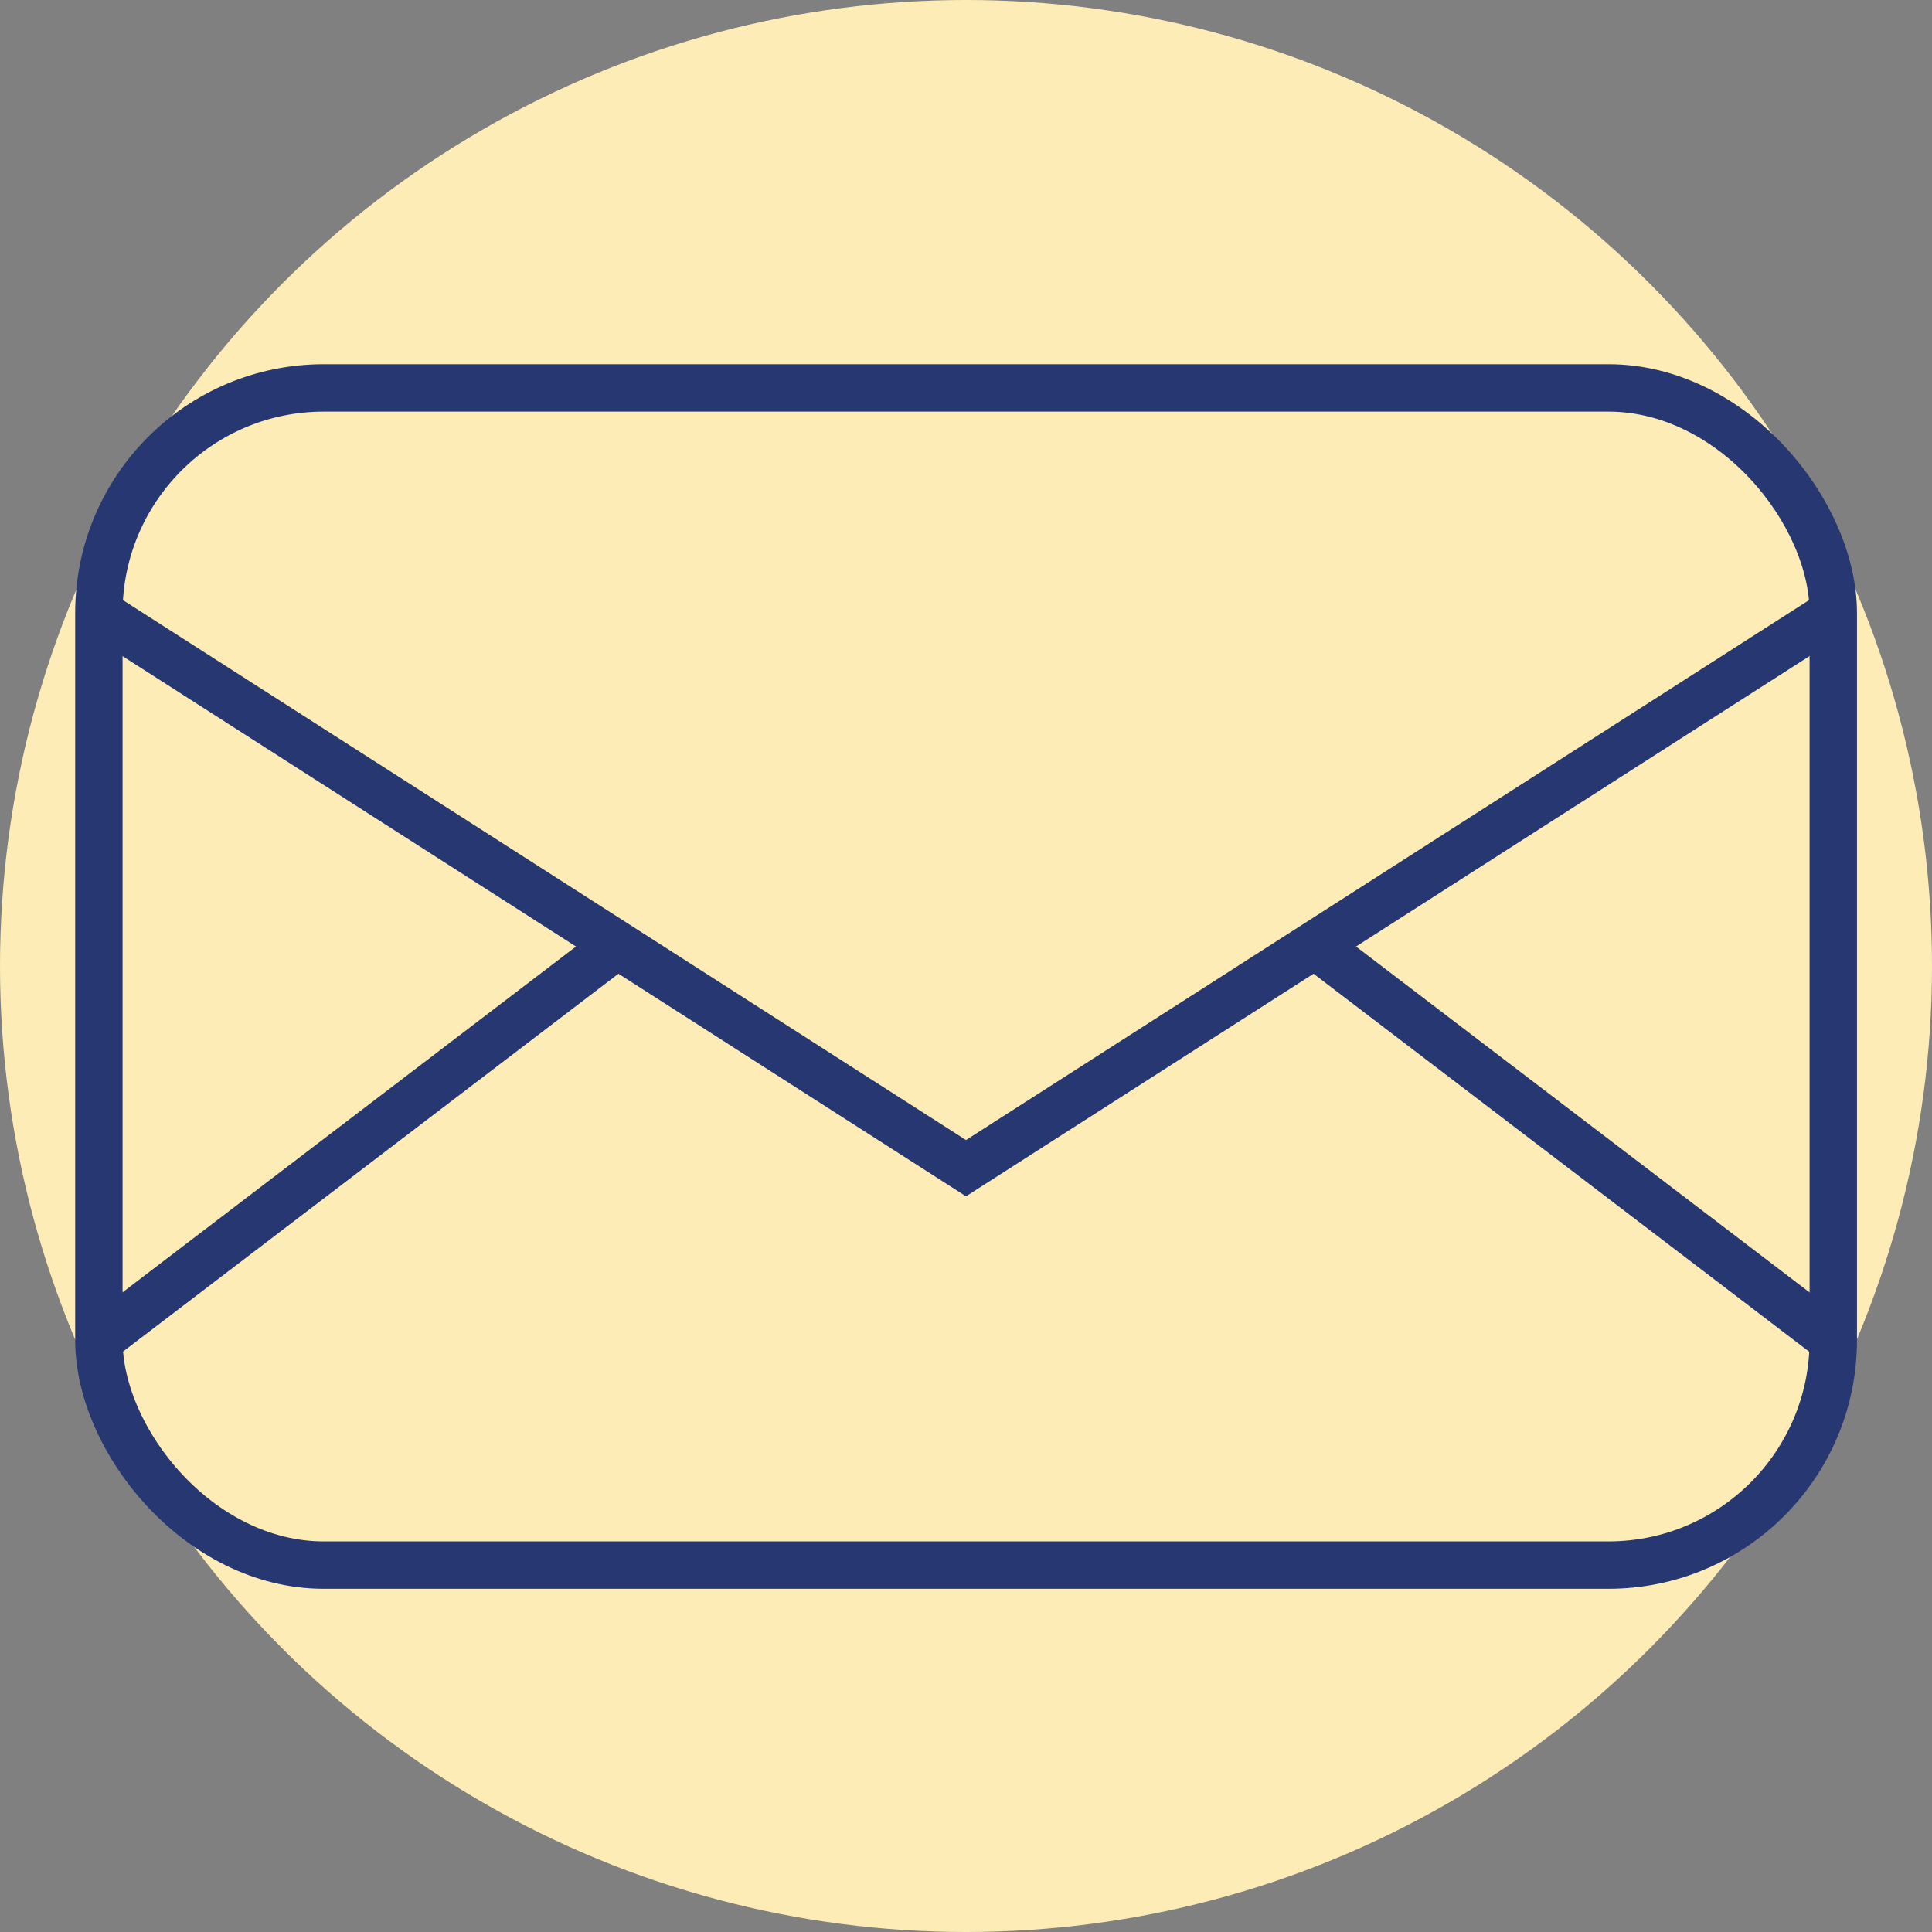
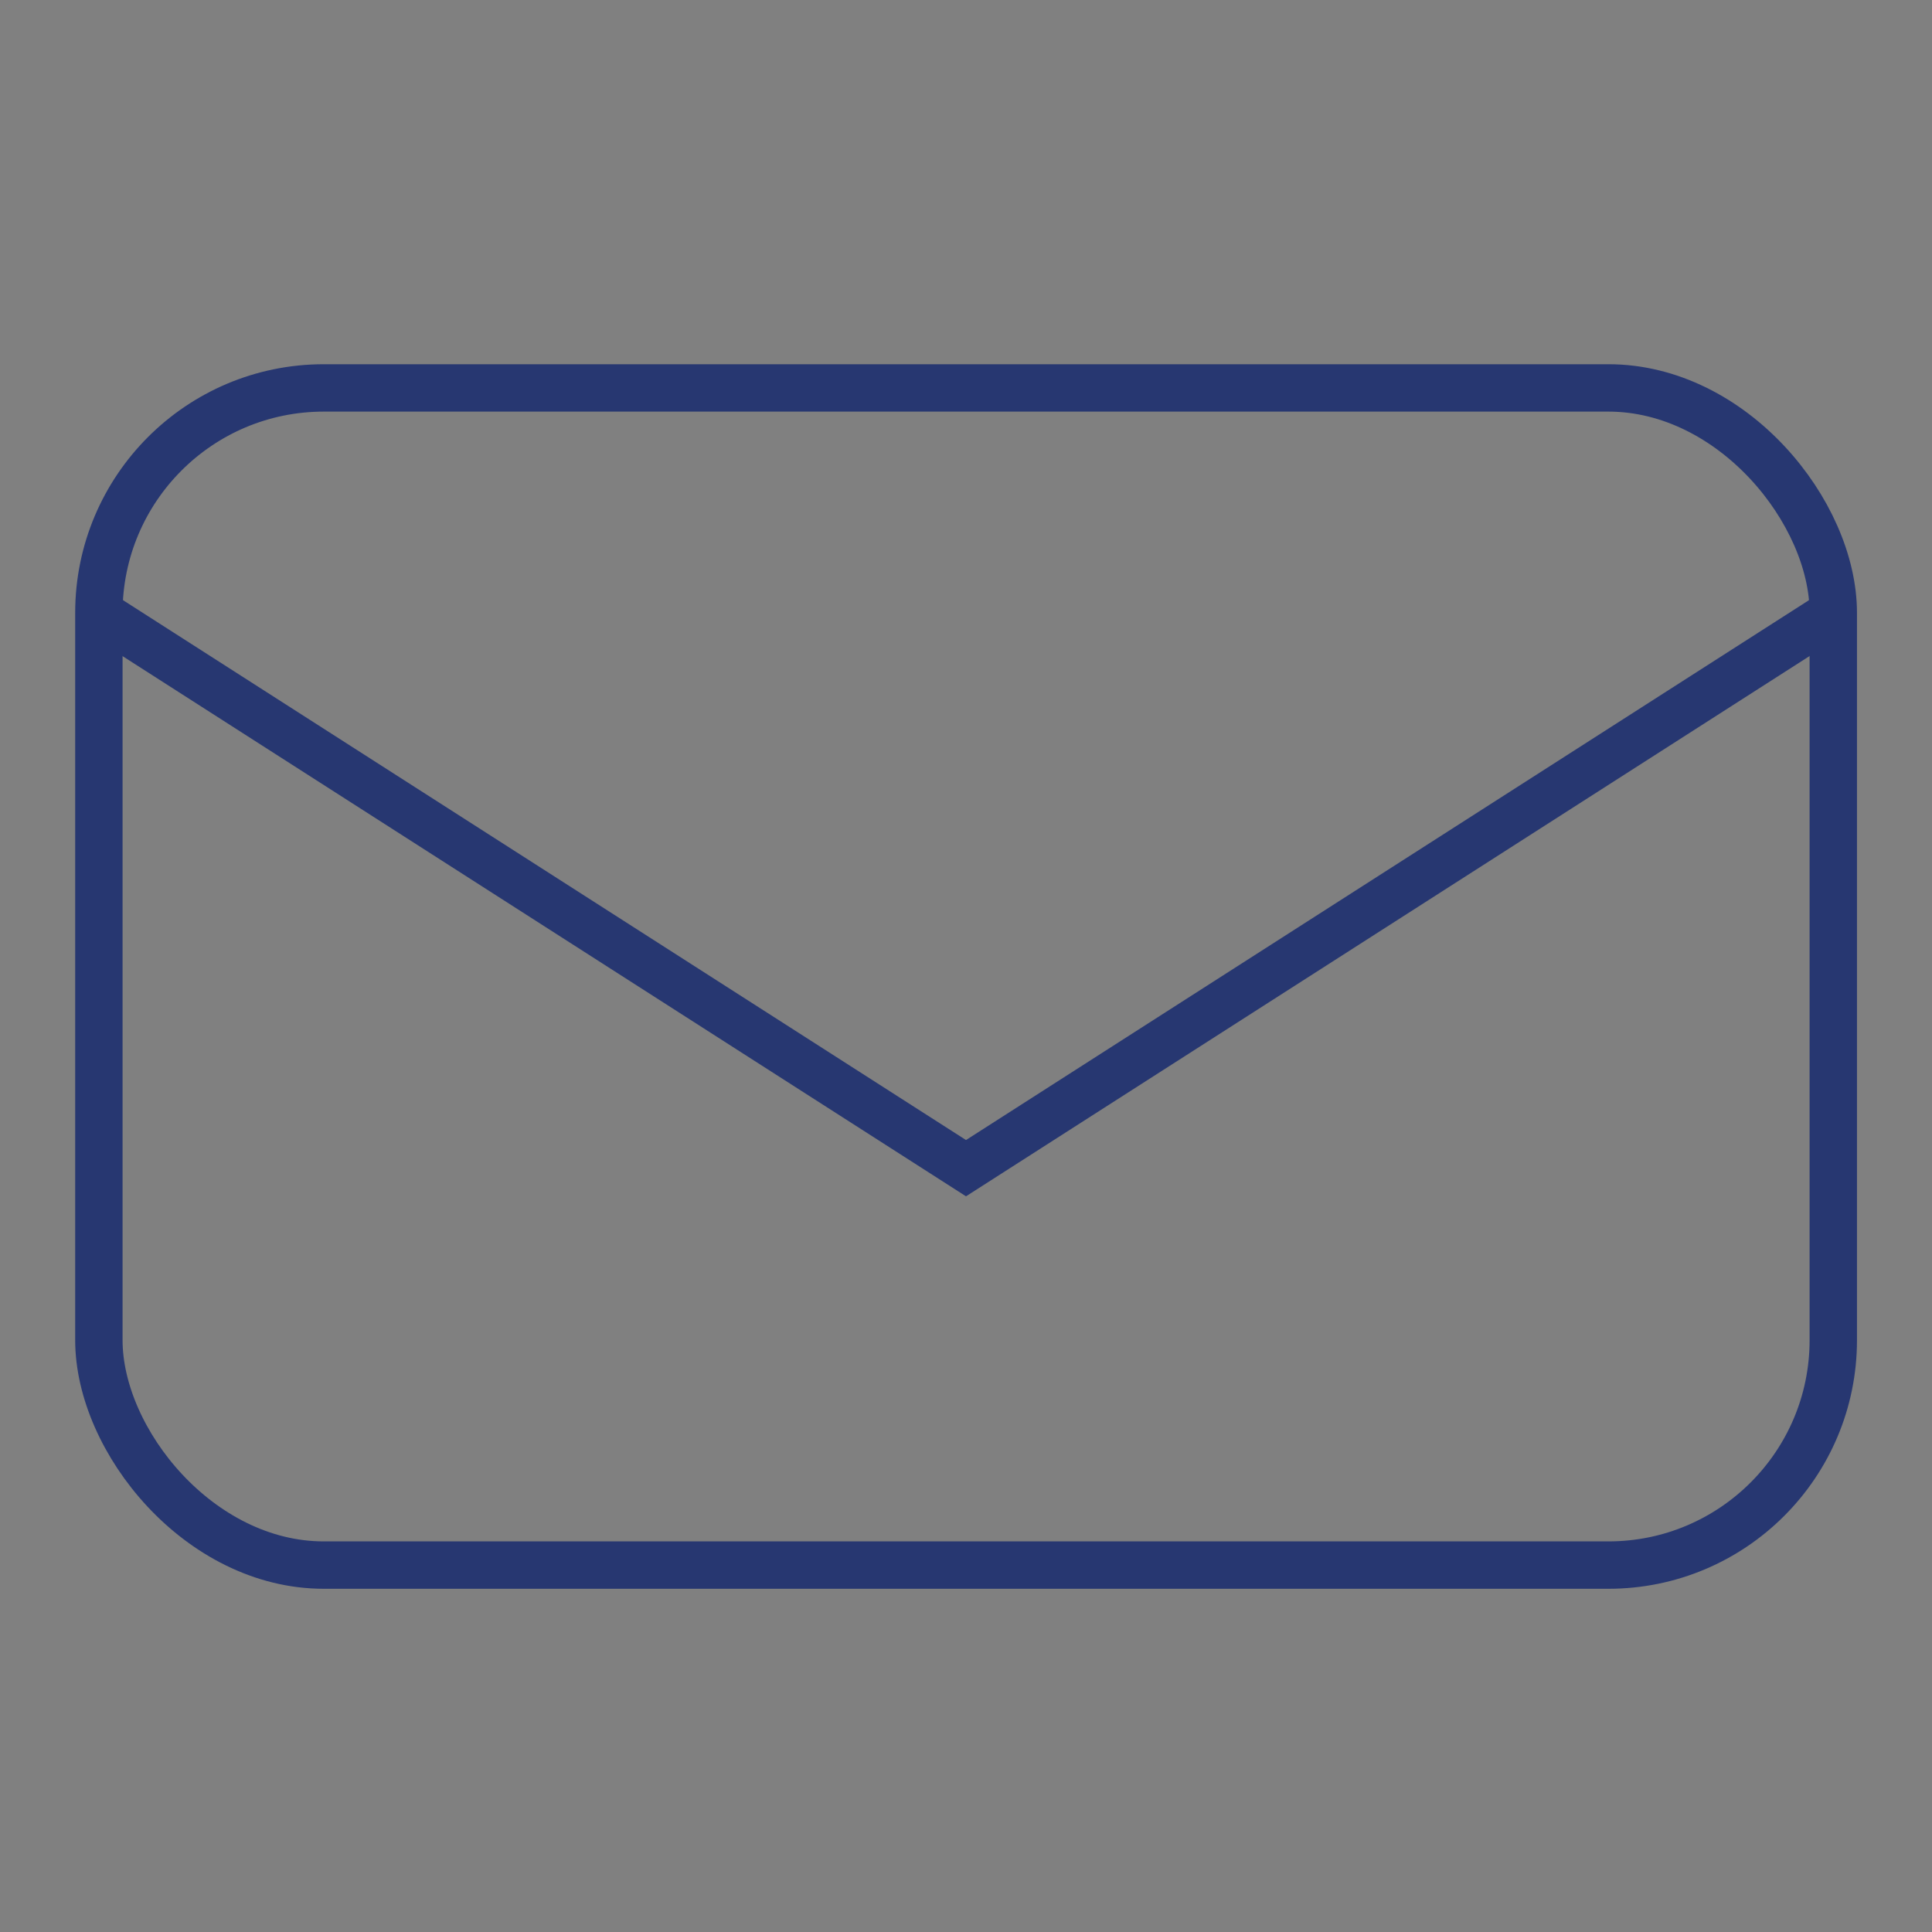
<svg xmlns="http://www.w3.org/2000/svg" viewBox="0 0 122.32 122.32">
  <rect x="0" y="0" width="122.32" height="122.32" fill="#808080" stroke="none" />
  <defs>
    <style>.cls-1{fill:#fdecb6;}.cls-2,.cls-3{fill:none;stroke:#273771;stroke-miterlimit:10;stroke-width:3px;}.cls-3{fill-rule:evenodd;}</style>
  </defs>
  <g id="Layer_2" data-name="Layer 2">
    <g id="Layer_1-2" data-name="Layer 1">
-       <circle class="cls-1" cx="61.16" cy="61.16" r="61.16" />
      <rect class="cls-2" x="6.26" y="24.56" width="109.81" height="74.53" rx="14.24" />
      <polyline class="cls-3" points="6.26 38.8 61.16 73.96 116.06 38.8" />
-       <line class="cls-2" x1="39.08" y1="59.82" x2="6.26" y2="84.85" />
-       <line class="cls-2" x1="83.24" y1="59.82" x2="116.06" y2="84.85" />
    </g>
  </g>
</svg>